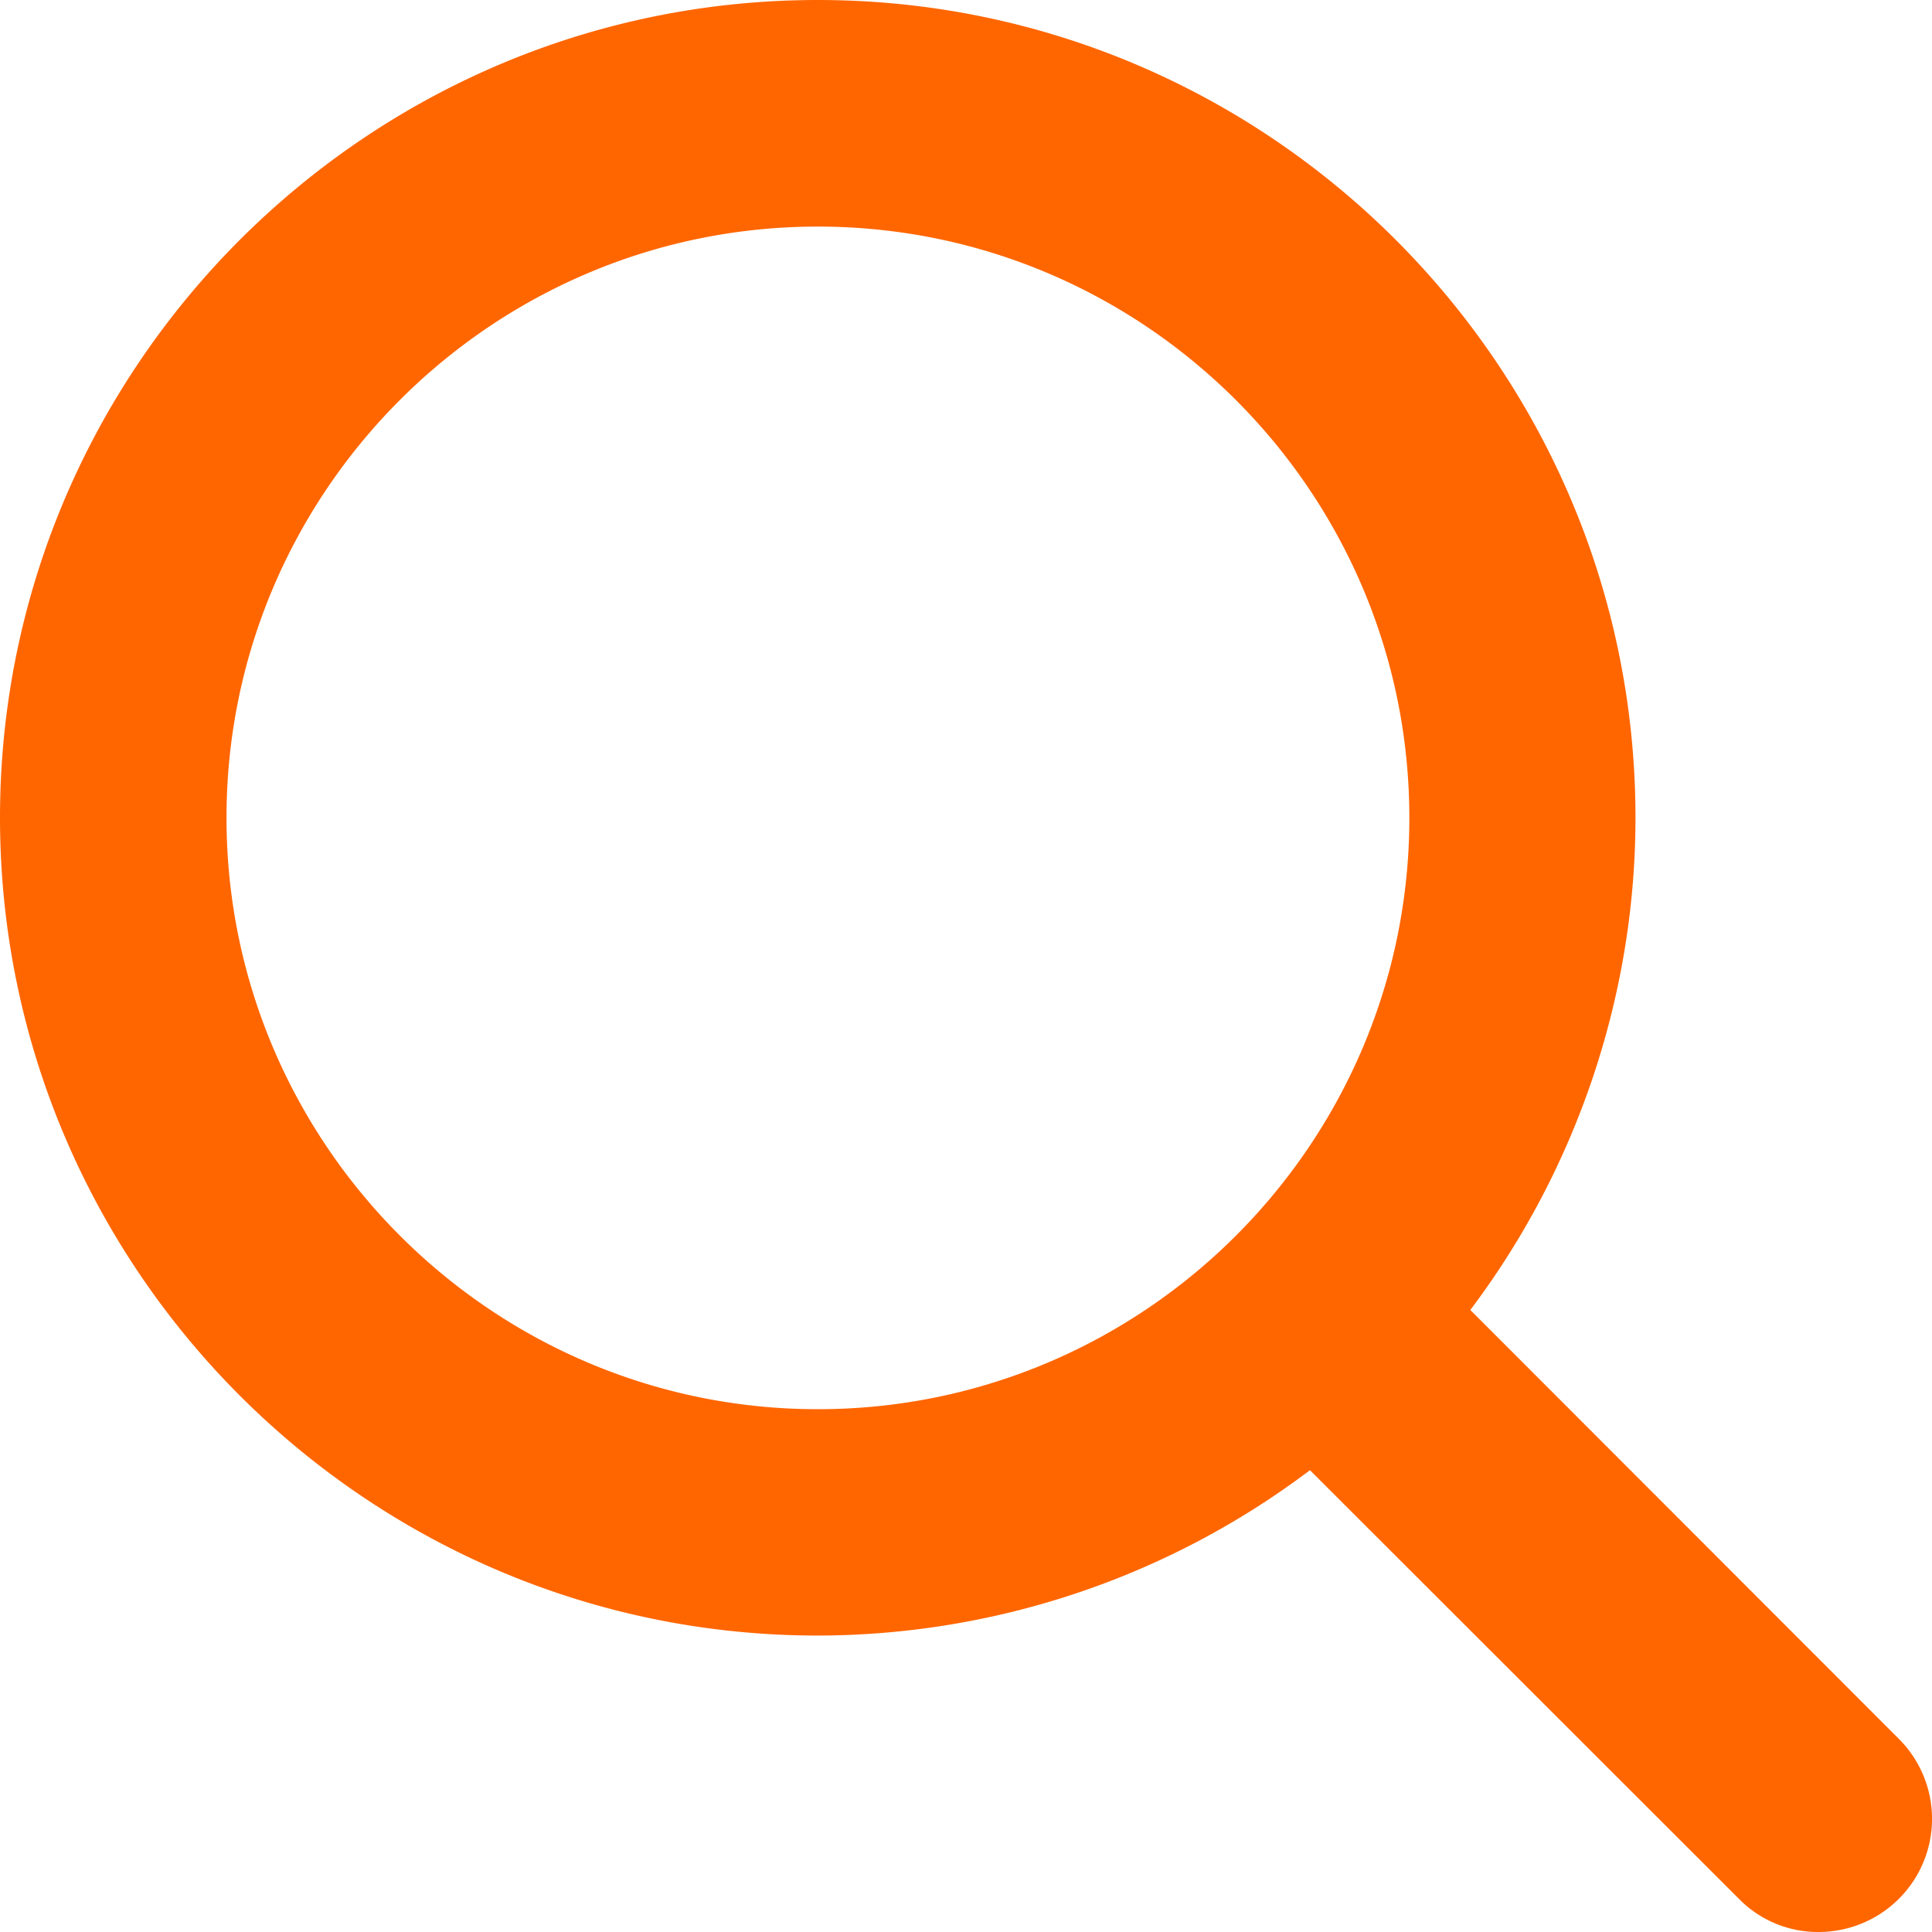
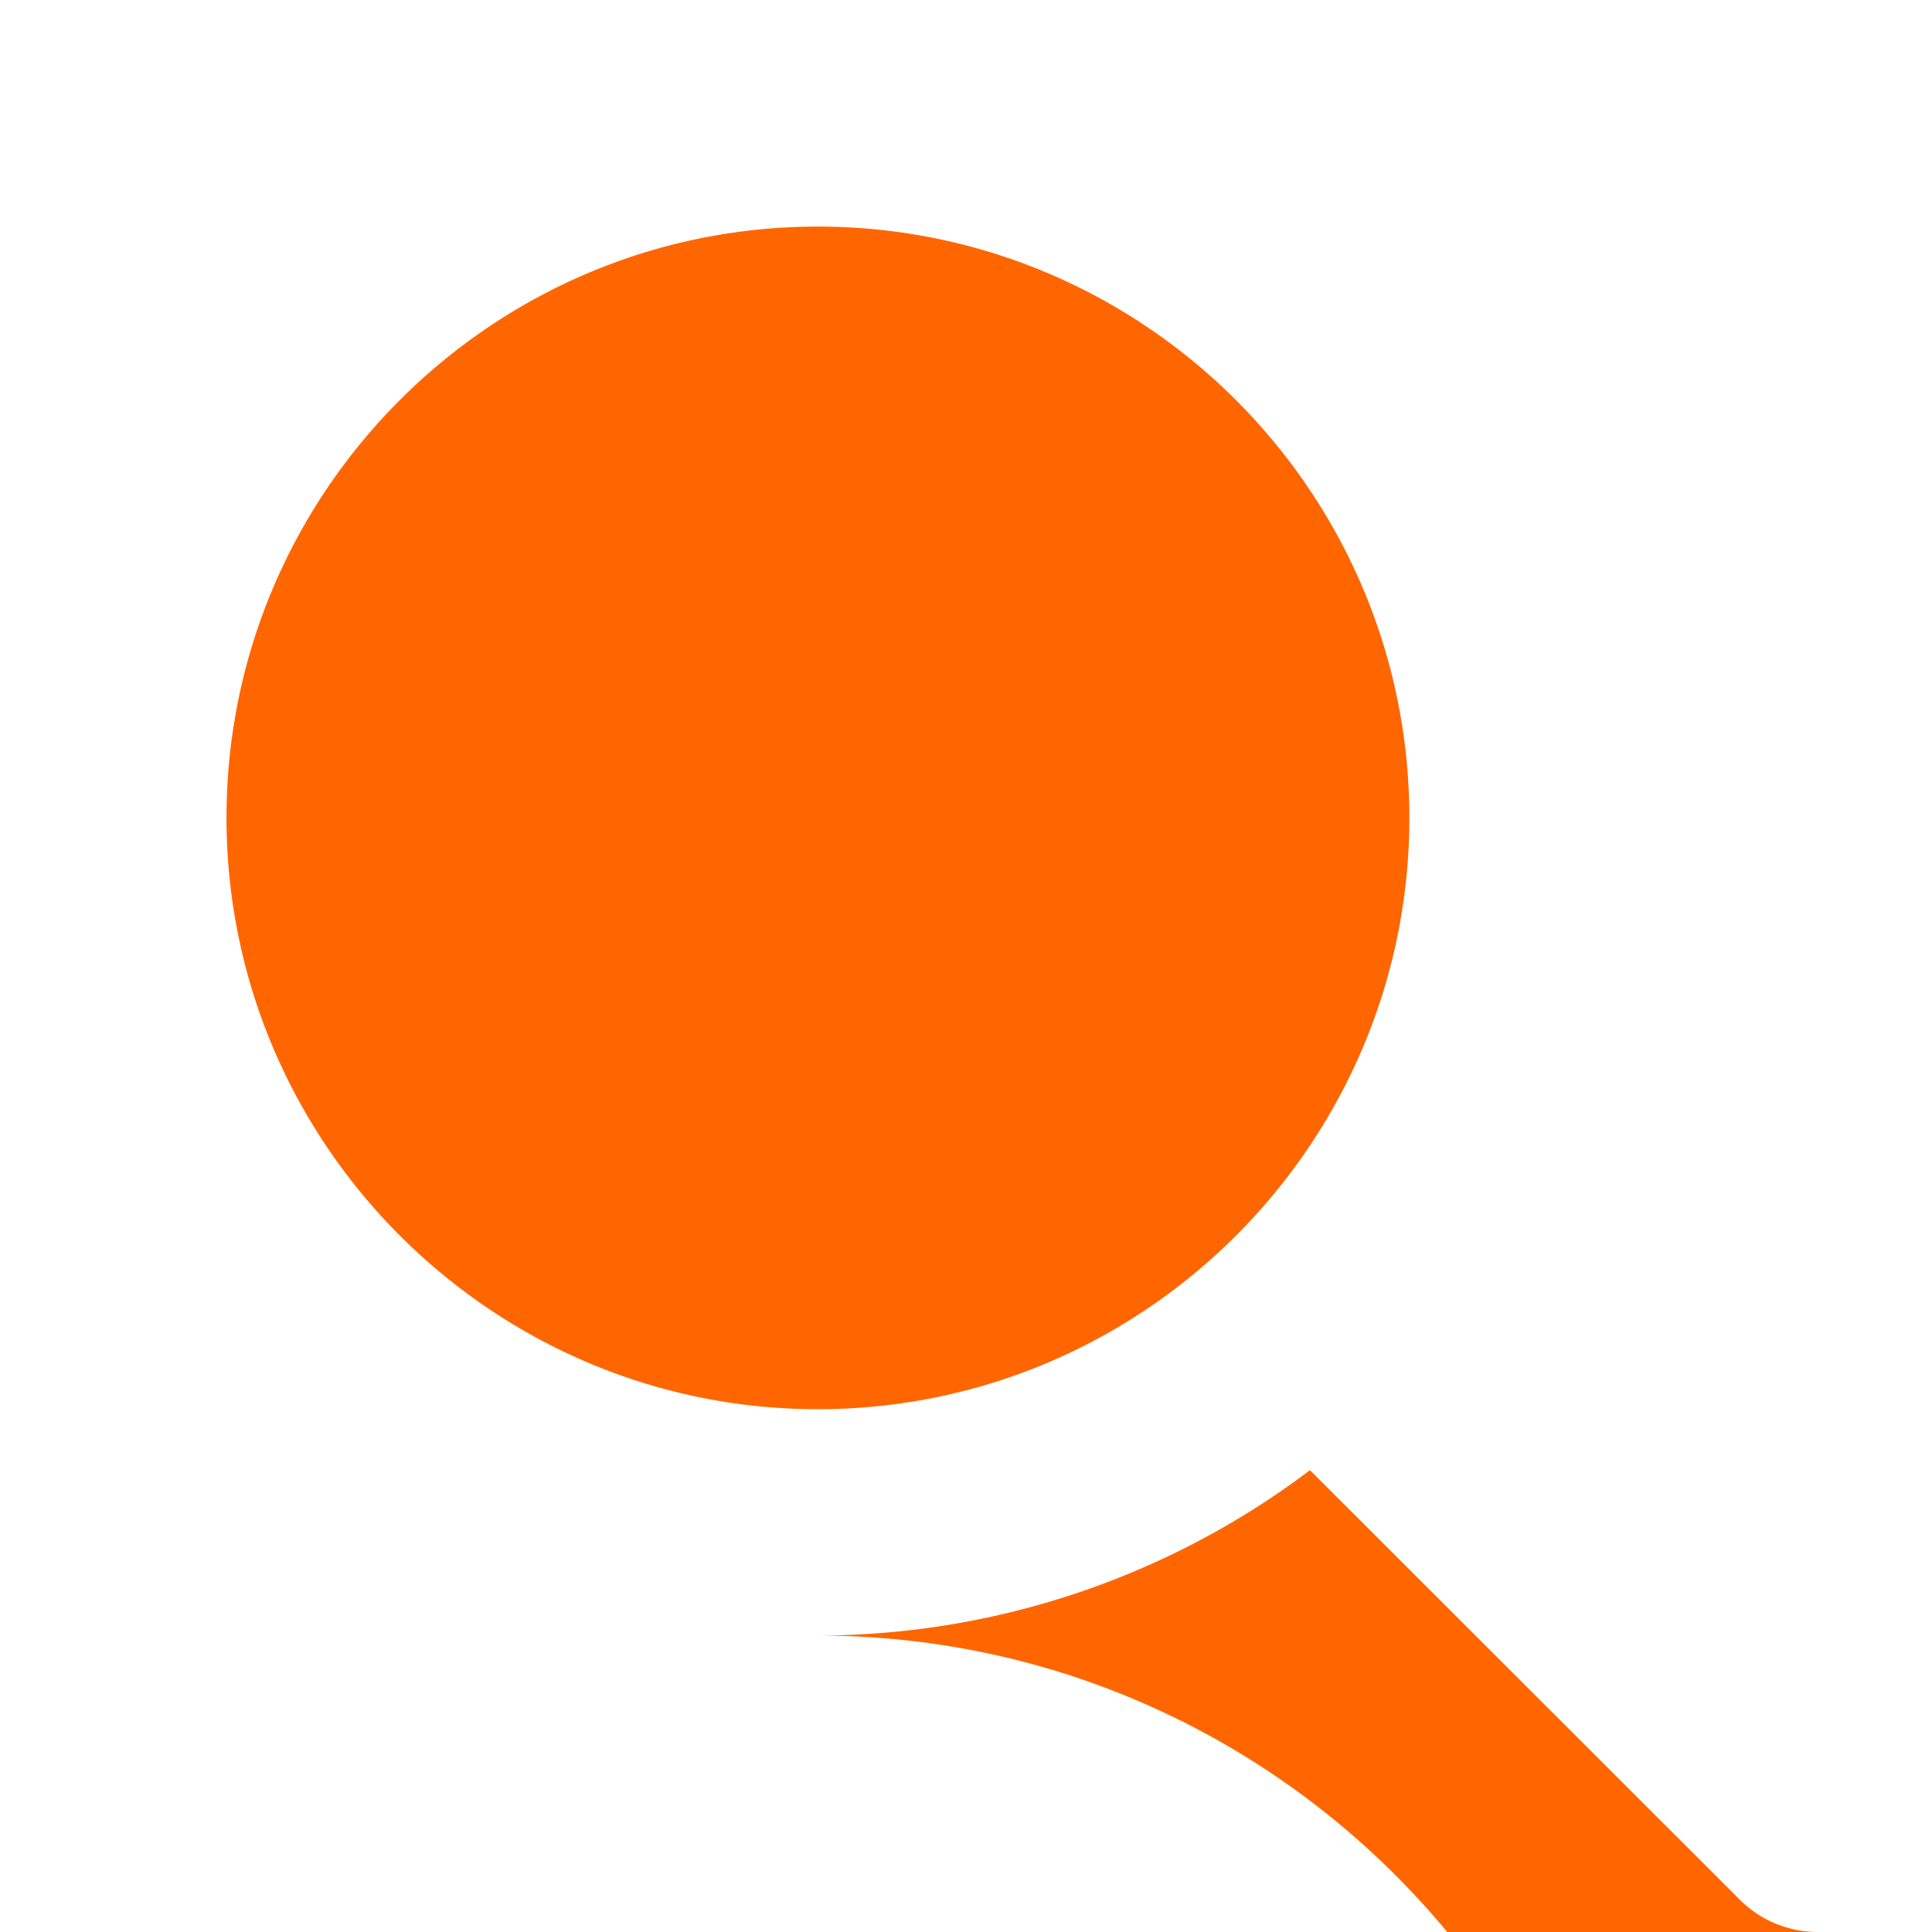
<svg xmlns="http://www.w3.org/2000/svg" width="25" height="25" viewBox="0 0 25 25">
-   <path fill="#ff6600" d="M23.53 25a1.43 1.43 0 0 1-1.031-.432l-5.548-5.544a10.591 10.591 0 0 1-6.369 2.14C4.748 21.164 0 16.413 0 10.579.002 4.748 4.749 0 10.583 0c5.834 0 10.58 4.748 10.58 10.582 0 2.291-.757 4.539-2.137 6.369l5.545 5.55a1.462 1.462 0 0 1 0 2.07A1.47 1.47 0 0 1 23.53 25M10.583 2.932c-4.218 0-7.652 3.433-7.652 7.65 0 4.215 3.433 7.653 7.652 7.653 4.218 0 7.654-3.434 7.654-7.653-.001-4.218-3.436-7.65-7.654-7.65" />
+   <path fill="#ff6600" d="M23.53 25a1.43 1.43 0 0 1-1.031-.432l-5.548-5.544a10.591 10.591 0 0 1-6.369 2.14c5.834 0 10.58 4.748 10.58 10.582 0 2.291-.757 4.539-2.137 6.369l5.545 5.55a1.462 1.462 0 0 1 0 2.07A1.47 1.47 0 0 1 23.53 25M10.583 2.932c-4.218 0-7.652 3.433-7.652 7.65 0 4.215 3.433 7.653 7.652 7.653 4.218 0 7.654-3.434 7.654-7.653-.001-4.218-3.436-7.65-7.654-7.65" />
</svg>